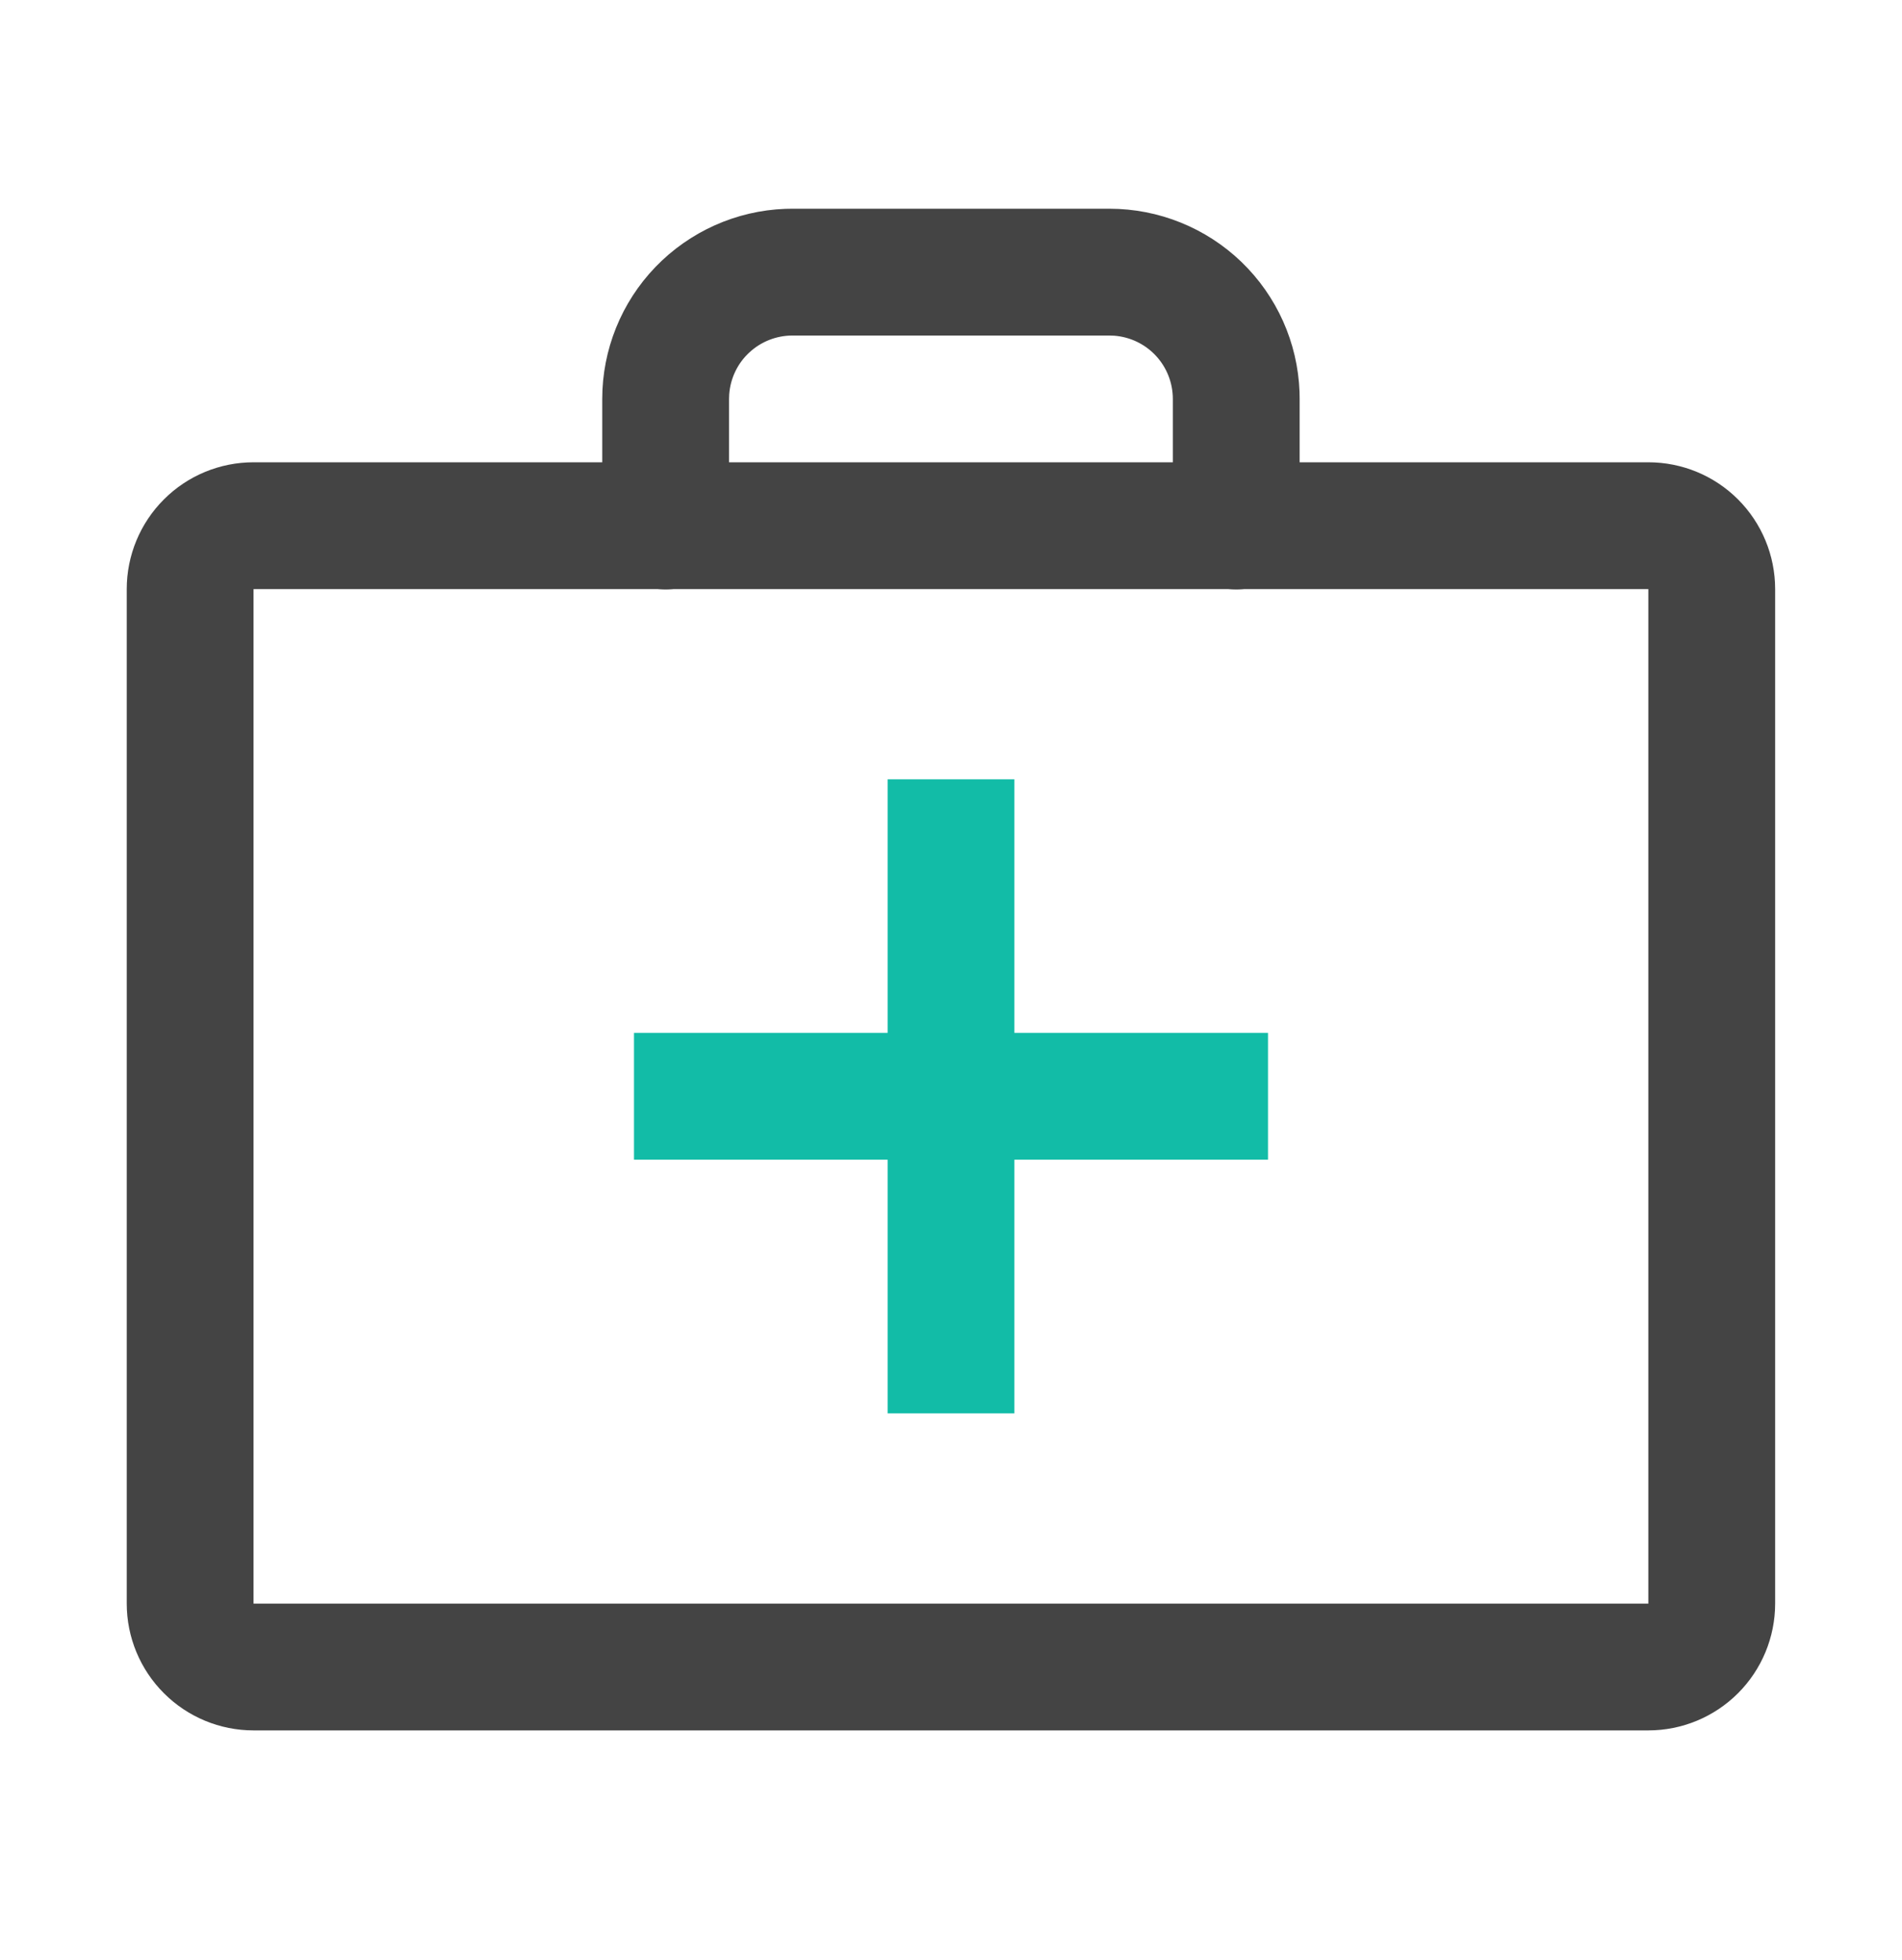
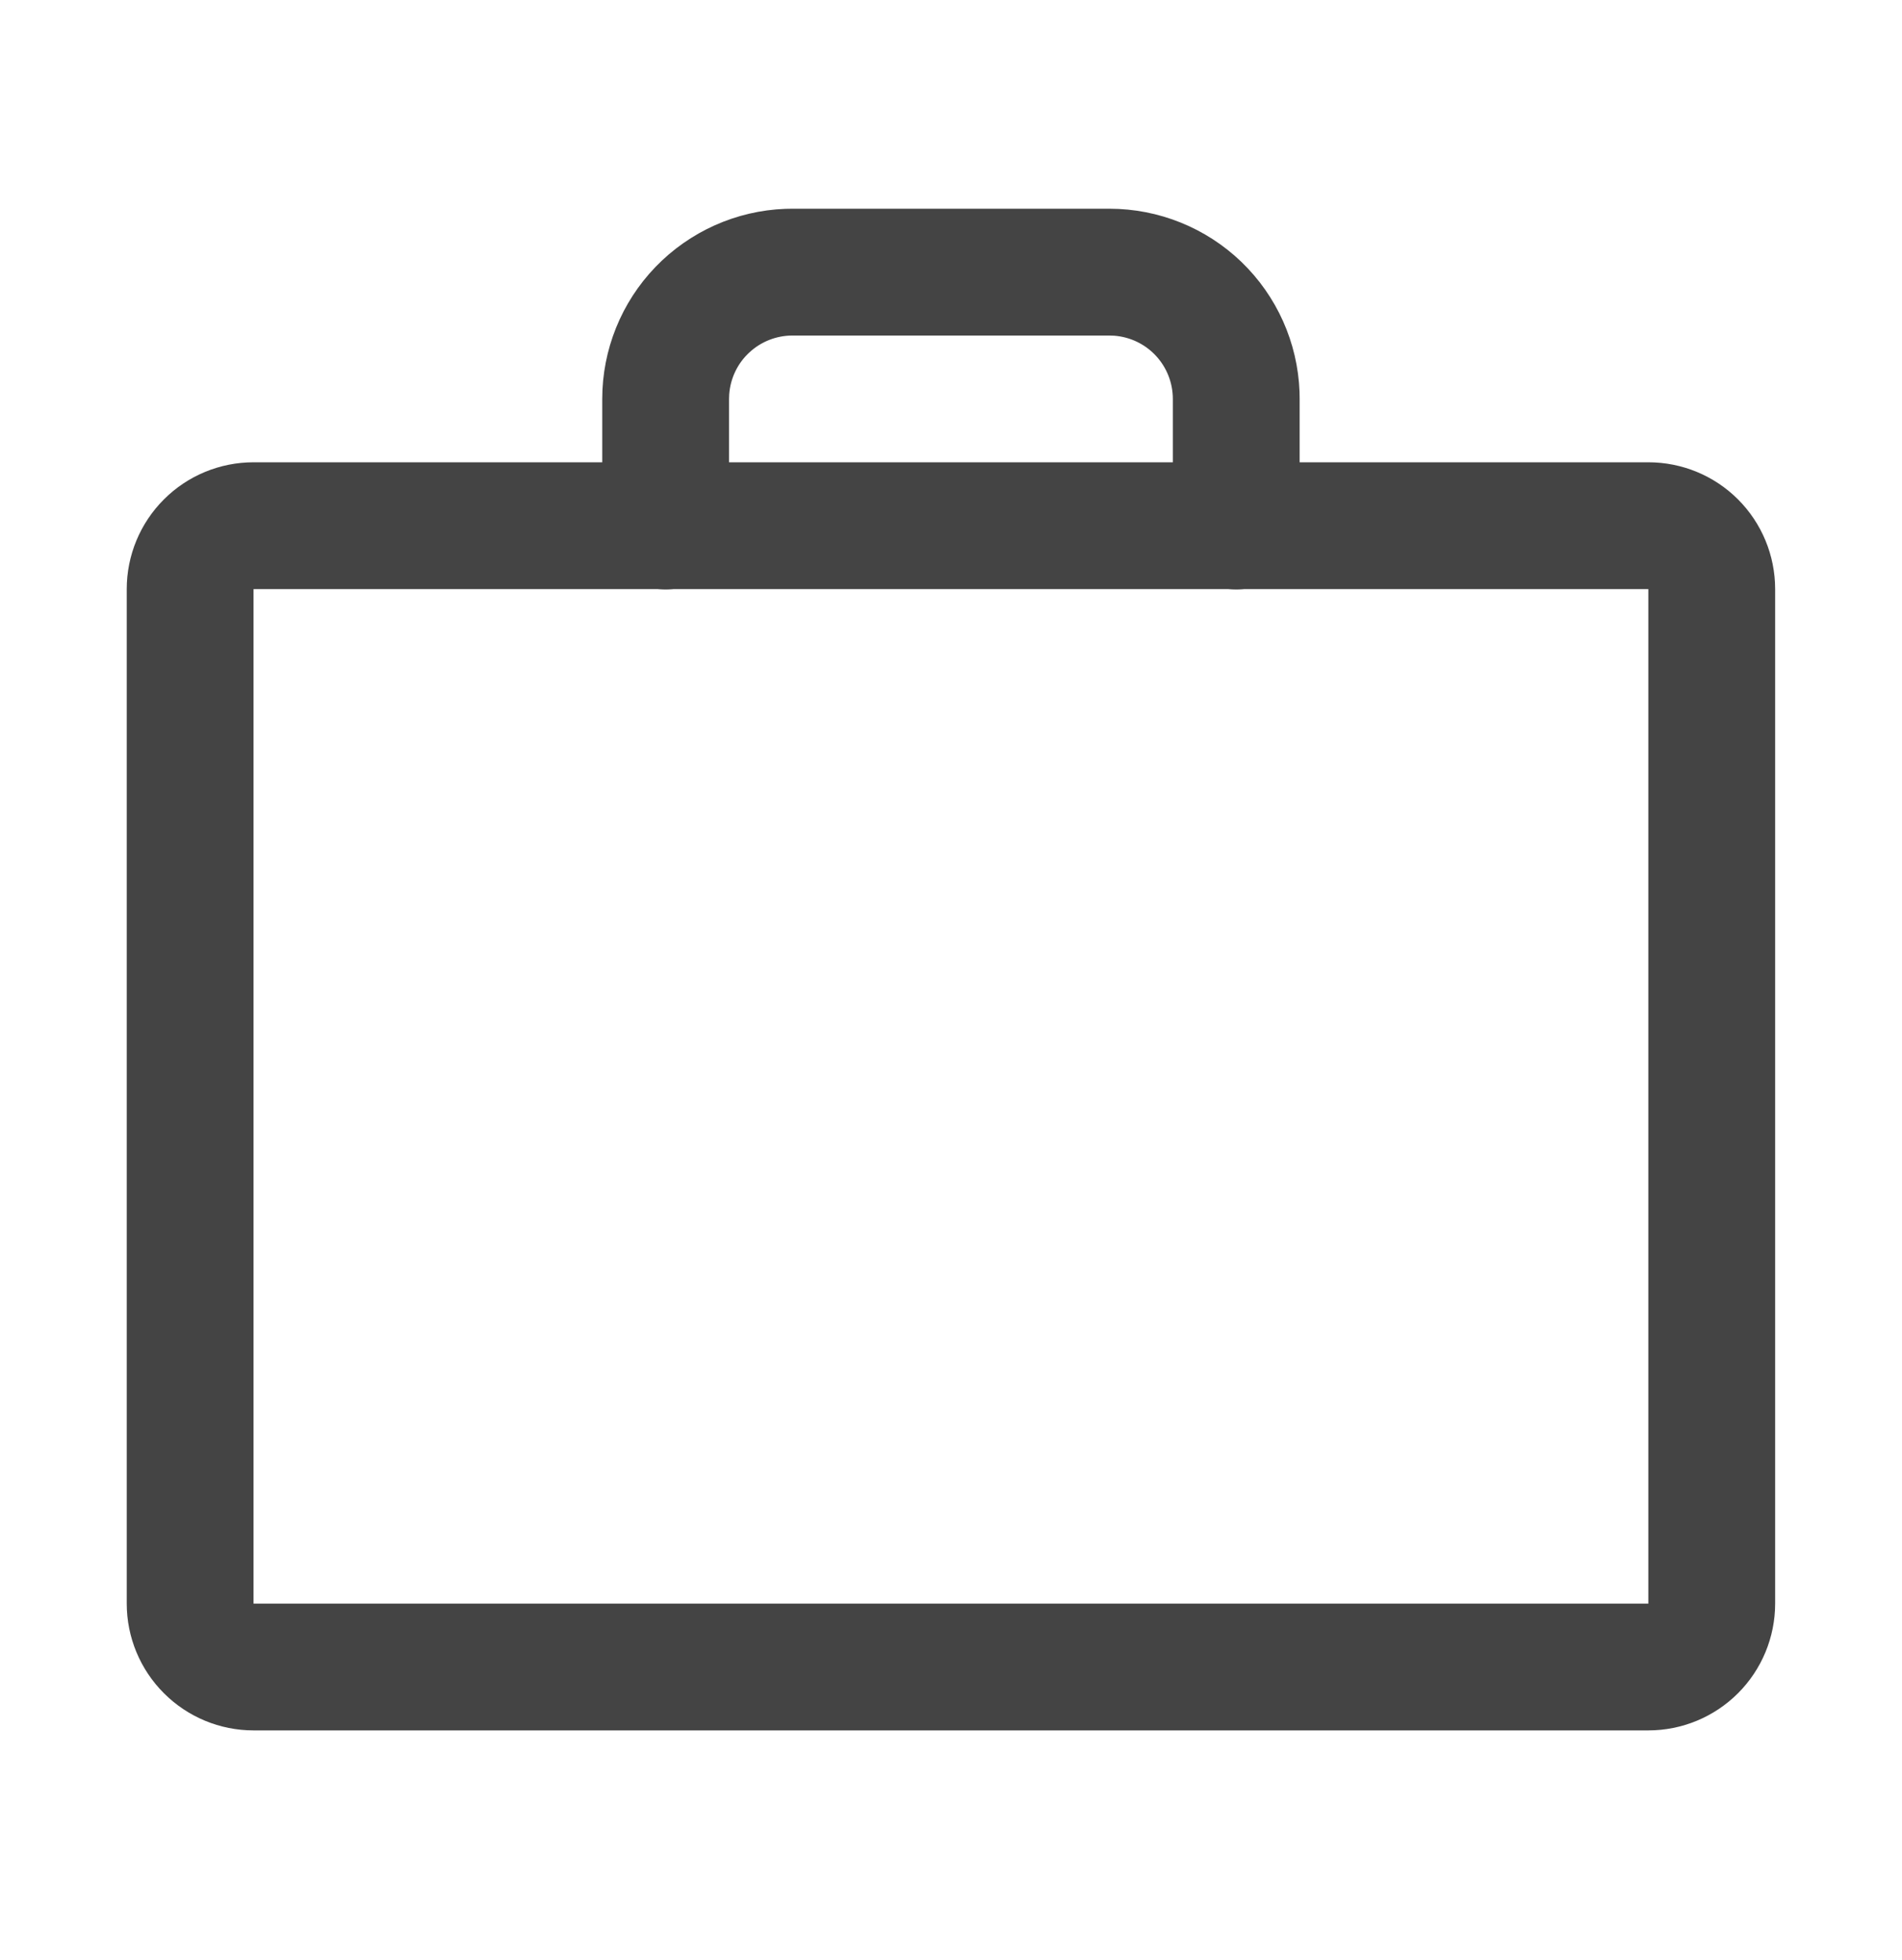
<svg xmlns="http://www.w3.org/2000/svg" width="33" height="34" viewBox="0 0 33 34" fill="none">
  <path d="M19.249 3.621C20.103 3.621 20.924 3.952 21.539 4.544C22.154 5.137 22.515 5.944 22.547 6.797L22.549 6.921V9.121C22.55 9.407 22.441 9.681 22.243 9.887C22.046 10.093 21.776 10.214 21.491 10.225C21.205 10.236 20.927 10.135 20.715 9.945C20.502 9.754 20.372 9.488 20.352 9.204L20.349 9.121V6.921C20.349 6.644 20.244 6.376 20.056 6.173C19.867 5.969 19.608 5.845 19.332 5.824L19.249 5.821H13.749C13.472 5.821 13.204 5.926 13.001 6.115C12.797 6.303 12.673 6.562 12.652 6.839L12.649 6.921V9.121C12.65 9.407 12.541 9.681 12.343 9.887C12.146 10.093 11.876 10.214 11.591 10.225C11.305 10.236 11.027 10.135 10.815 9.945C10.602 9.754 10.472 9.488 10.452 9.204L10.449 9.121V6.921C10.449 6.067 10.78 5.247 11.372 4.632C11.965 4.017 12.772 3.655 13.626 3.623L13.749 3.621H19.249Z" fill="#444444" />
  <path d="M28.599 8.02H4.399C3.816 8.02 3.256 8.251 2.844 8.664C2.431 9.076 2.199 9.636 2.199 10.22V27.82C2.199 28.403 2.431 28.963 2.844 29.375C3.256 29.788 3.816 30.02 4.399 30.02H28.599C29.183 30.02 29.742 29.788 30.155 29.375C30.567 28.963 30.799 28.403 30.799 27.82V10.22C30.799 9.636 30.567 9.076 30.155 8.664C29.742 8.251 29.183 8.02 28.599 8.02ZM4.399 10.22H28.599V27.82H4.399V10.22Z" fill="#444444" />
-   <path d="M17.6 13.52V17.919H22V20.119H17.6V24.52H15.4V20.119H11V17.919H15.4V13.52H17.6Z" fill="#12BCA7" />
</svg>